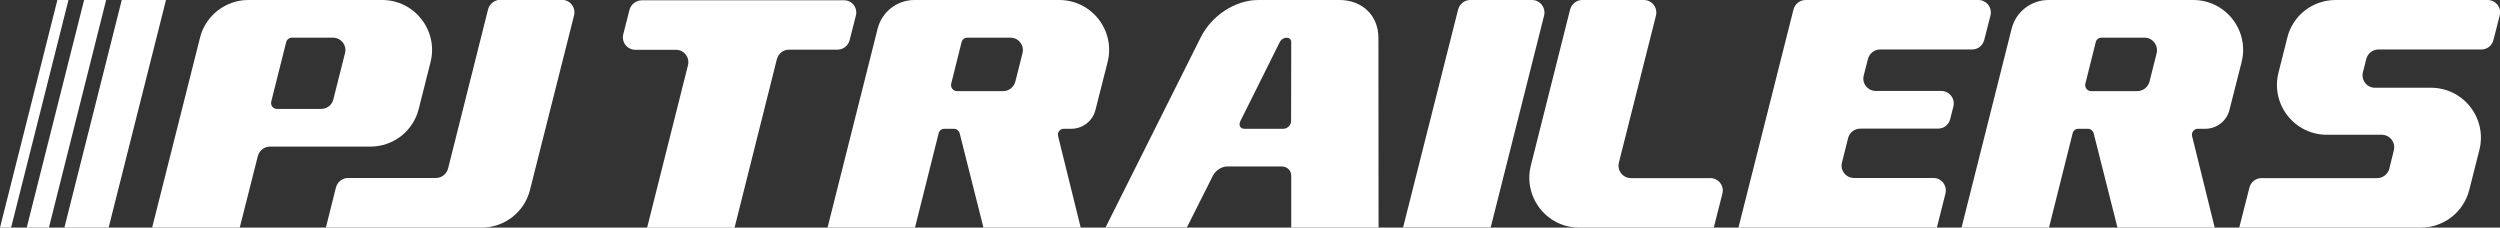
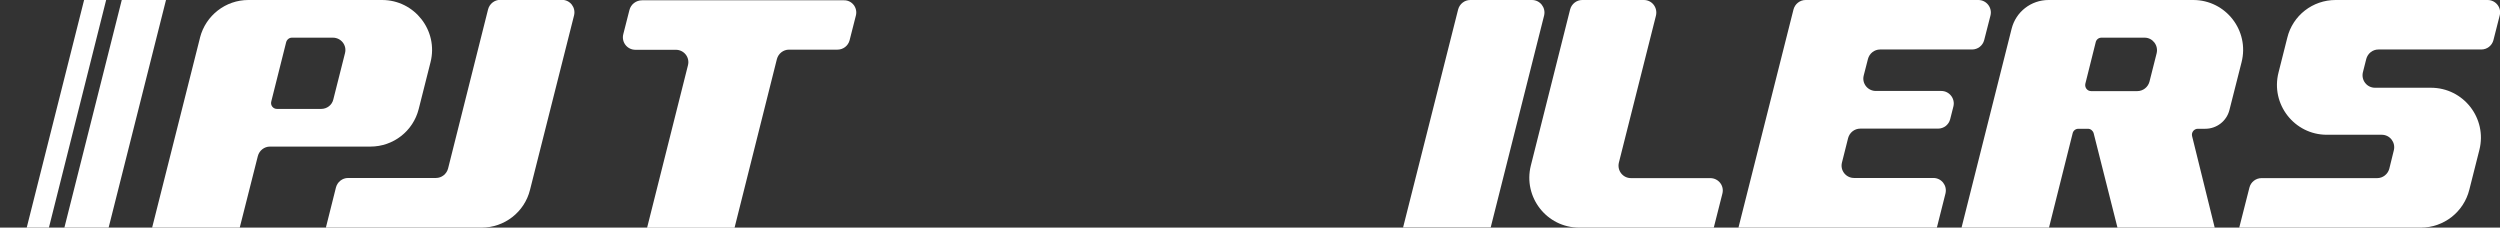
<svg xmlns="http://www.w3.org/2000/svg" enable-background="new 0 0 1712.3 155.9" viewBox="0 0 1712.3 155.9">
  <rect x="0" y="0" width="1712.3" height="155.9" fill="#333333" stroke="none" />
  <g fill="#fff">
    <path d="m261.7 0h-91.6c-15.6 0-29.2 10.6-33.1 25.7v.1l-32.8 130.1h60l12.4-49c1-3.8 4.4-6.5 8.3-6.5h68.8c15.7 0 29.3-10.6 33.1-25.8l8.1-32.1c5.4-21.5-10.9-42.5-33.2-42.5zm-41.7 74.6h-30.3c-2.7 0-4.6-2.5-3.9-5.1l10.2-40.6c.5-1.8 2.1-3.1 3.9-3.1h28.1c5.6 0 9.7 5.2 8.3 10.6l-8 31.7c-.9 3.9-4.4 6.5-8.3 6.5z" />
    <path d="m363 130.1c-3.8 15.2-17.5 25.8-33.1 25.8h-106.7l6.9-27.5c1-3.8 4.4-6.5 8.3-6.5h60.2c3.9 0 7.3-2.7 8.3-6.5l27.4-109c1-3.8 4.4-6.5 8.3-6.5h42.3c5.6 0 9.6 5.2 8.3 10.6z" />
    <path d="m1658.1 155.9h-124.4l7-27.5c1-3.8 4.4-6.4 8.3-6.4h79.2c3.9 0 7.3-2.7 8.3-6.5l3.1-12.6c1.3-5.4-2.7-10.6-8.3-10.6h-37.6c-22.3 0-38.6-21-33.1-42.6l6-23.8c3.7-15.3 17.4-25.9 33.1-25.9h104.1c5.6 0 9.7 5.2 8.3 10.6l-4.3 16.9c-1 3.8-4.4 6.4-8.3 6.4h-70.5c-3.9 0-7.3 2.7-8.3 6.5l-2.3 9.1c-1.3 5.4 2.7 10.6 8.3 10.6h38.3c22.3 0 38.6 20.9 33.2 42.5l-6.9 27.3c-3.8 15.3-17.5 26-33.2 26z" />
    <path d="m1501.4 93.2 15.5 62.7h-66.6l-16.3-64.6c-.5-1.8-2.1-3.1-3.9-3.1h-6.6c-1.9 0-3.5 1.3-3.9 3.1l-16.2 64.6h-59.9l34.3-136.2c2.9-11.6 13.3-19.7 25.3-19.7h99.1c22.3 0 38.6 21 33.1 42.6l-8.3 32.7c-1.9 7.6-8.7 12.9-16.6 12.9h-5.1c-2.5 0-4.5 2.4-3.9 5zm-32.5-67.4h-29.6c-1.9 0-3.5 1.3-3.9 3.1l-7.1 28.4c-.6 2.6 1.3 5.1 3.9 5.1h31.7c3.9 0 7.3-2.7 8.3-6.4l4.9-19.4c1.4-5.5-2.7-10.8-8.2-10.8z" />
-     <path d="m724.7 93.2 15.5 62.7h-66.6l-16.3-64.6c-.5-1.8-2.1-3.1-3.9-3.1h-6.6c-1.9 0-3.5 1.3-3.9 3.1l-16.2 64.6h-59.9l34.3-136.2c2.9-11.6 13.3-19.7 25.3-19.7h99.1c22.3 0 38.6 21 33.1 42.6l-8.3 32.7c-1.9 7.6-8.7 12.9-16.6 12.9h-5.1c-2.6 0-4.5 2.4-3.9 5zm-32.6-67.4h-29.6c-1.9 0-3.5 1.3-3.9 3.1l-7.1 28.4c-.6 2.6 1.3 5.1 3.9 5.1h31.7c3.9 0 7.3-2.7 8.3-6.4l4.9-19.4c1.5-5.5-2.6-10.8-8.2-10.8z" />
    <path d="m1057.6 10.6-36.6 145.2h-60l37.7-149.3c1-3.8 4.4-6.5 8.3-6.5h42.3c5.5 0 9.6 5.2 8.3 10.6z" />
    <path d="m1125.9 0h-42.2c-3.9 0-7.3 2.7-8.3 6.5l-26.9 106.9c-5.4 21.6 10.9 42.5 33.1 42.5h92.2l5.9-23.3c1.4-5.4-2.7-10.6-8.3-10.6h-54.3c-5.6 0-9.6-5.2-8.3-10.6l25.4-100.7c1.3-5.5-2.7-10.7-8.3-10.7z" />
    <path d="m1326.6 155.9h-135.9l37.7-149.4c1-3.8 4.4-6.5 8.3-6.5h118.3c5.6 0 9.7 5.3 8.3 10.7l-4.3 16.8c-1 3.8-4.4 6.4-8.3 6.4h-63c-3.9 0-7.3 2.7-8.3 6.5l-2.9 11.3c-1.4 5.4 2.7 10.6 8.3 10.6h44.8c5.6 0 9.7 5.3 8.3 10.7l-2.2 8.7c-1 3.8-4.4 6.4-8.3 6.4h-53.3c-3.9 0-7.3 2.7-8.3 6.5l-4.2 16.7c-1.4 5.4 2.7 10.6 8.3 10.6h54.3c5.6 0 9.6 5.2 8.3 10.6z" />
    <path d="m586.2 10.7-4.3 16.9c-1 3.8-4.4 6.4-8.3 6.4h-33.2c-3.9 0-7.3 2.7-8.3 6.5l-29 115.5h-59.9l28-111.3c1.4-5.4-2.7-10.6-8.3-10.6h-27.7c-5.6 0-9.7-5.2-8.3-10.7l4.2-16.5c1-4 4.6-6.7 8.7-6.7h138.1c5.6-.2 9.7 5.1 8.3 10.5z" />
-     <path d="m944.2 155.9h-59.8v-35.4c0-3.8-2.8-6.5-6.7-6.5h-37.1c-3.9 0-8 2.7-9.9 6.4l-17.8 35.4h-55.7l65.1-130c7.5-15.2 23.8-25.8 39.5-25.8h55.6c15.7 0 26.7 10.7 26.7 25.9zm-59.9-72.8.1-54.2c0-4.1-5.8-4.1-7.9 0l-27 54.2c-1.3 2.6 0 5.1 2.7 5.1h26.9c2.6 0 5.2-2.5 5.2-5.1z" />
    <path d="m74.4 155.9 39.3-155.9h-30.3l-39.3 155.9z" />
    <path d="m33.5 155.9 39.2-155.9h-15.1l-39.3 155.9z" />
-     <path d="m46.9 0-39.3 155.9h-7.6l39.3-155.9z" />
  </g>
</svg>